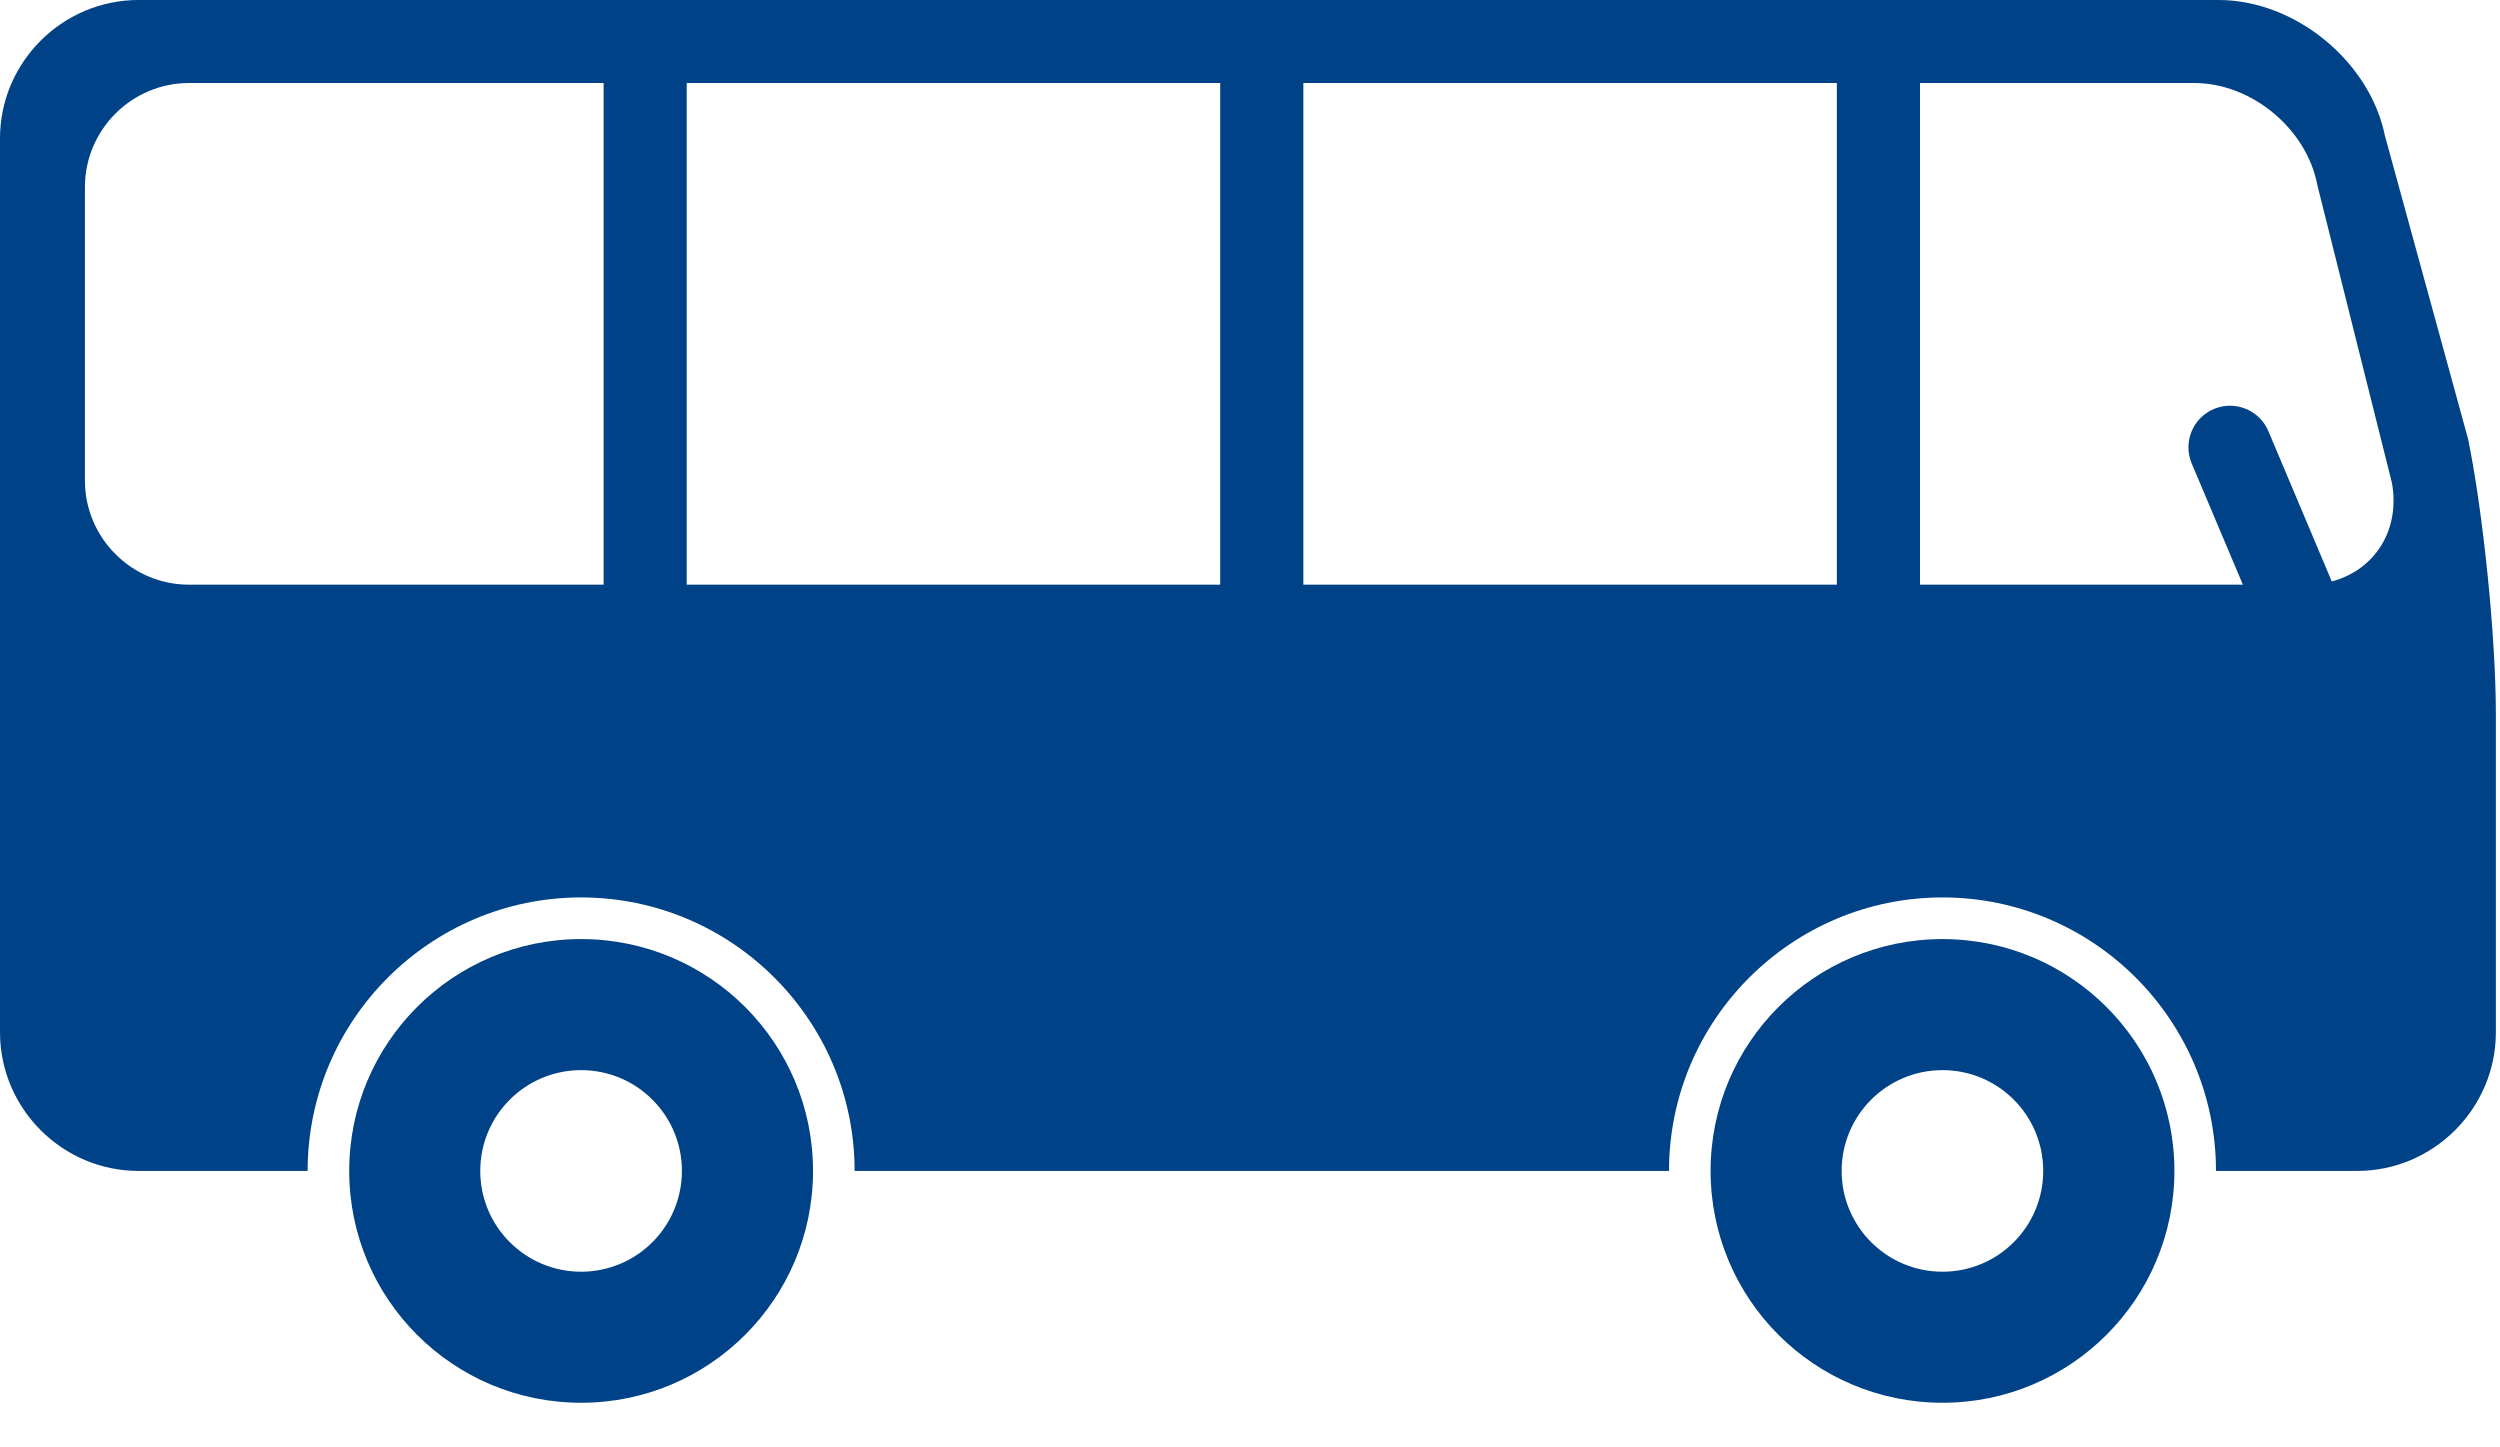
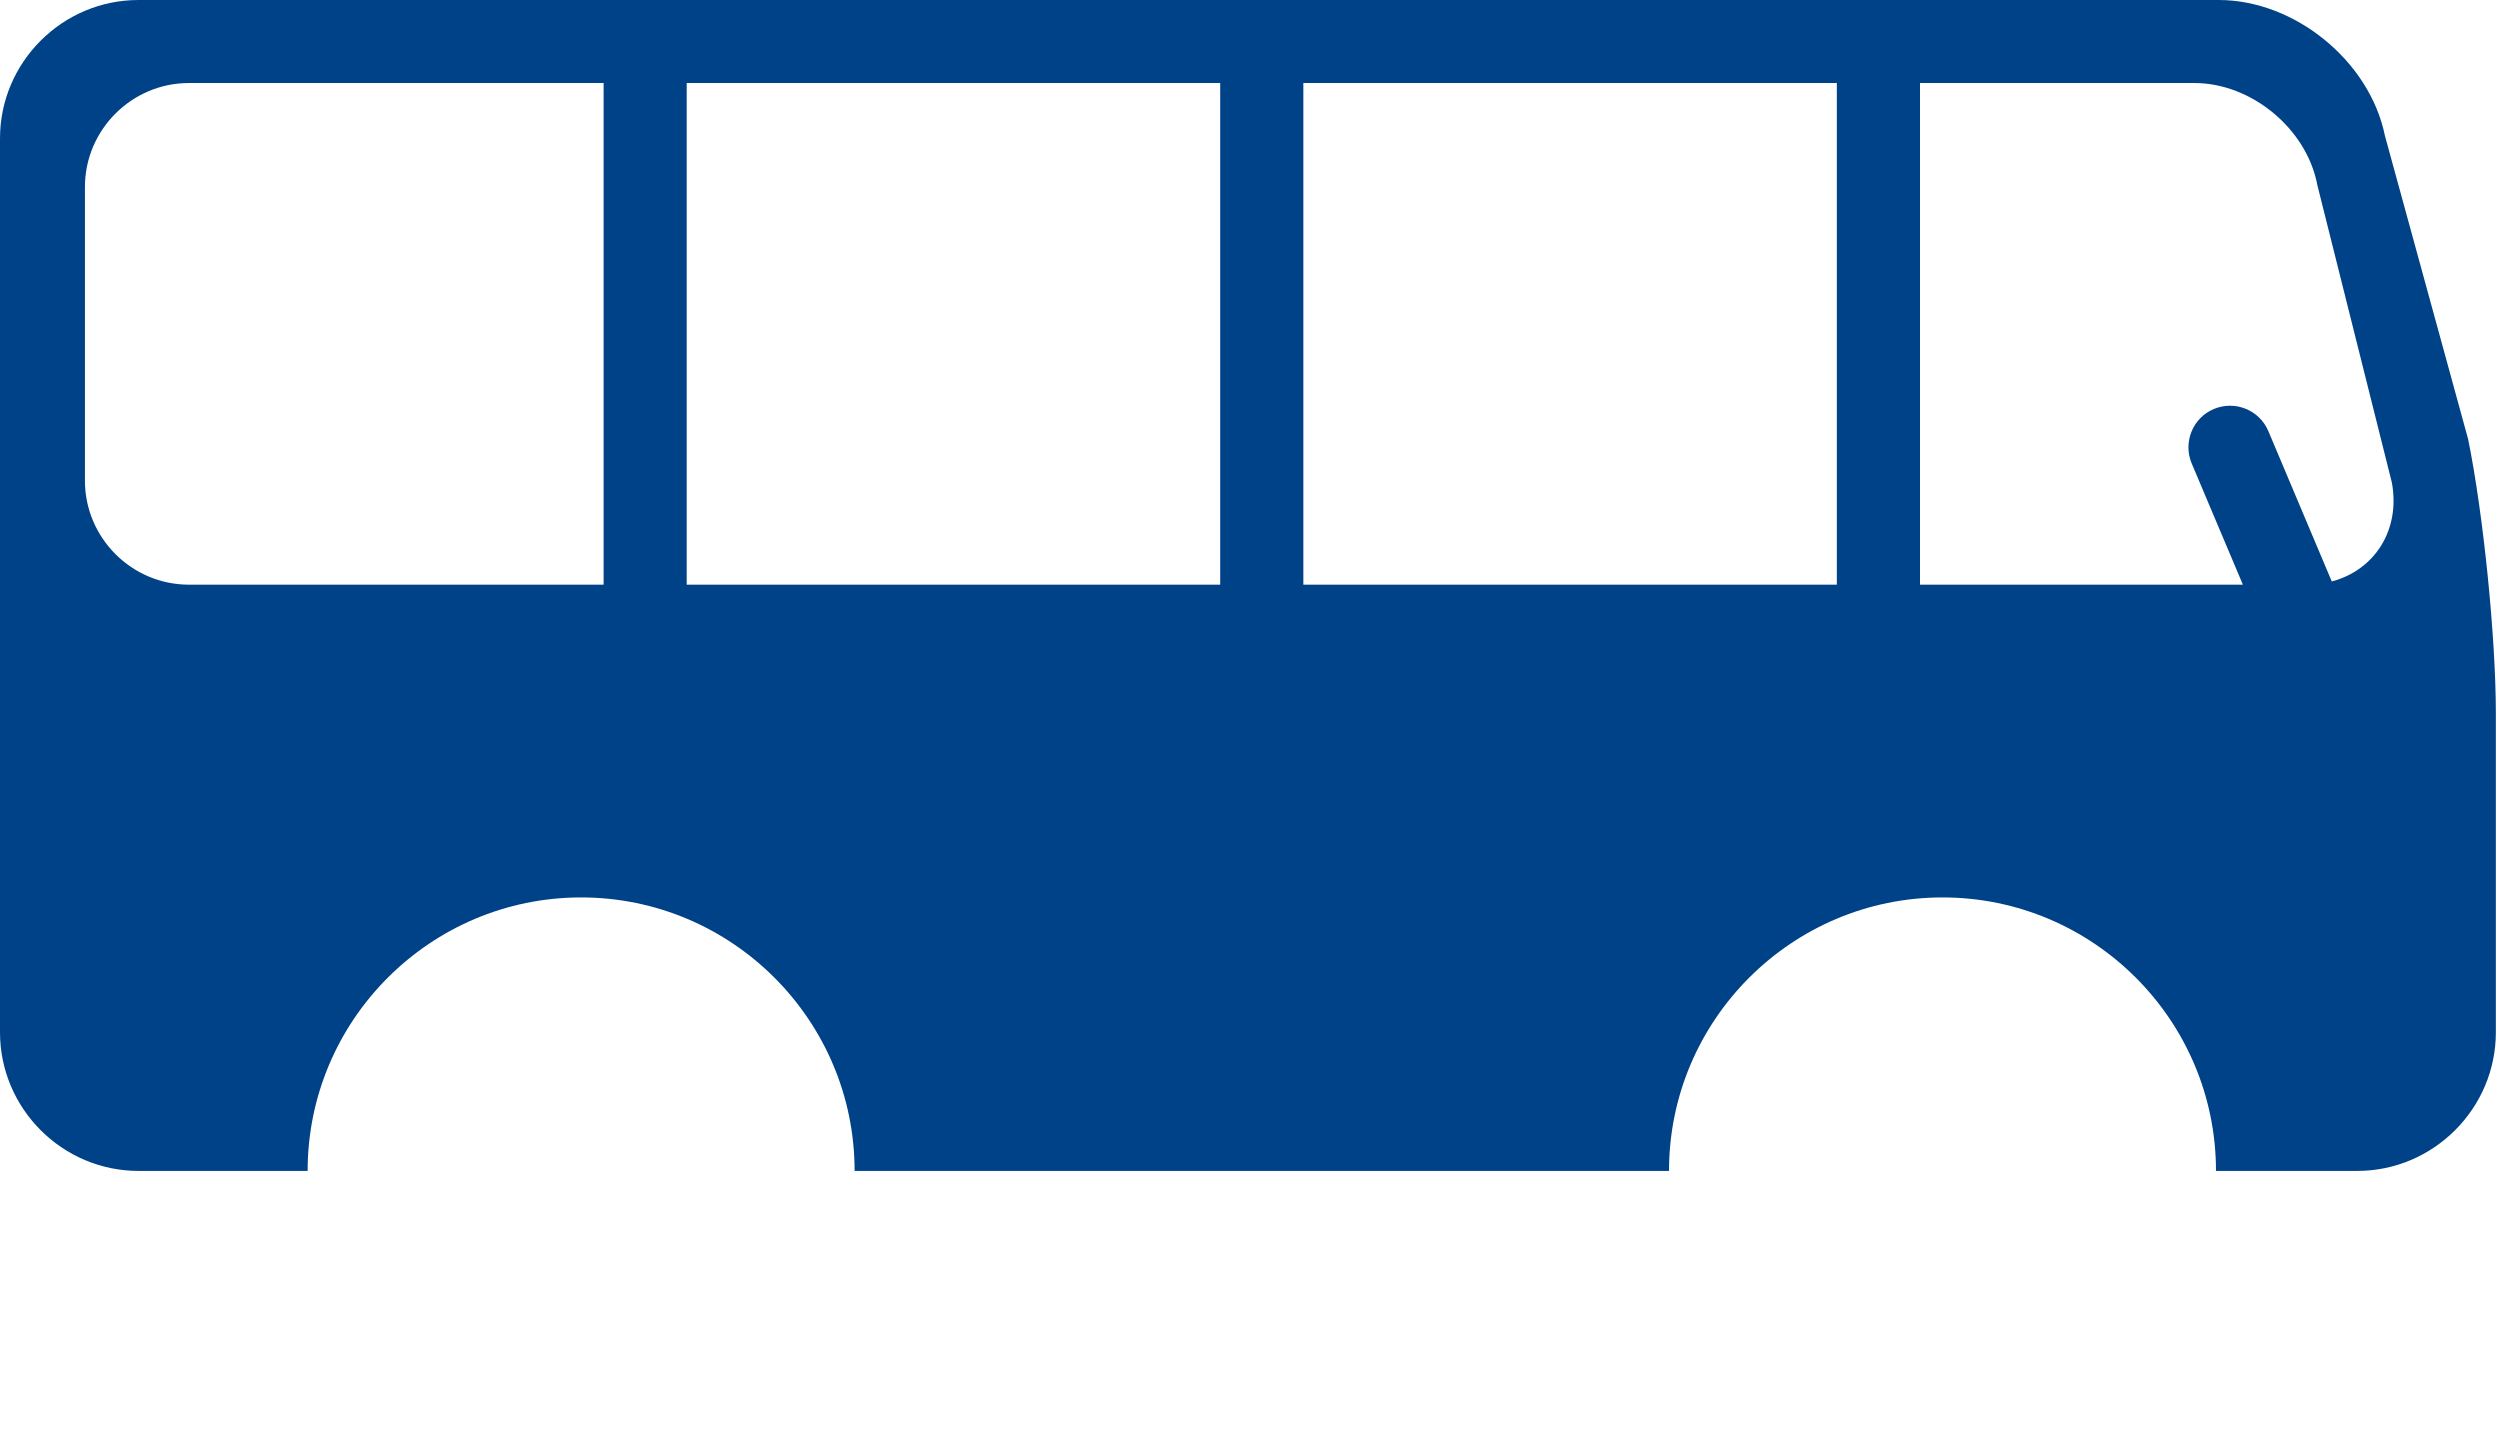
<svg xmlns="http://www.w3.org/2000/svg" width="38px" height="22px" viewBox="0 0 38 22" version="1.1">
  <title>@2xGroup</title>
  <desc>Created with Sketch.</desc>
  <g id="Symbols" stroke="none" stroke-width="1" fill="none" fill-rule="evenodd">
    <g id="bus" fill="#004288">
      <g id="Group">
-         <path d="M27.993,17.798 C27.993,16.951 28.68,16.266 29.526,16.266 C30.372,16.266 31.057,16.951 31.057,17.798 C31.057,18.645 30.372,19.33 29.526,19.33 C28.68,19.33 27.993,18.645 27.993,17.798 M26.001,17.798 C26.001,19.745 27.578,21.322 29.526,21.322 C31.472,21.322 33.051,19.745 33.051,17.798 C33.051,15.851 31.472,14.274 29.526,14.274 C27.578,14.274 26.001,15.851 26.001,17.798" id="Fill-1" />
-         <path d="M7.3,17.798 C7.3,16.951 7.987,16.266 8.833,16.266 C9.679,16.266 10.365,16.951 10.365,17.798 C10.365,18.645 9.679,19.33 8.833,19.33 C7.987,19.33 7.3,18.645 7.3,17.798 M5.308,17.798 C5.308,19.745 6.885,21.322 8.833,21.322 C10.78,21.322 12.358,19.745 12.358,17.798 C12.358,15.851 10.78,14.274 8.833,14.274 C6.885,14.274 5.308,15.851 5.308,17.798" id="Fill-3" />
        <path d="M1.291,2.842 C1.291,1.973 2.002,1.262 2.871,1.262 L9.175,1.262 L9.175,8.887 L2.871,8.887 C2.002,8.887 1.291,8.176 1.291,7.307 L1.291,2.842 Z M10.438,8.887 L18.547,8.887 L18.547,1.262 L10.438,1.262 L10.438,8.887 Z M19.811,8.887 L27.92,8.887 L27.92,1.262 L19.811,1.262 L19.811,8.887 Z M29.184,8.887 L29.184,1.262 L33.355,1.262 C34.225,1.262 35.065,1.961 35.224,2.815 L36.356,7.334 C36.49,8.056 36.094,8.666 35.443,8.838 L34.479,6.553 C34.343,6.232 33.973,6.081 33.65,6.217 C33.329,6.352 33.179,6.723 33.314,7.045 L34.092,8.887 L29.184,8.887 Z M0,2.106 L0,15.691 C0,16.85 0.947,17.798 2.106,17.798 L4.676,17.798 C4.676,15.506 6.541,13.641 8.833,13.641 C11.125,13.641 12.99,15.506 12.99,17.798 L25.369,17.798 C25.369,15.506 27.234,13.641 29.526,13.641 C31.818,13.641 33.683,15.506 33.683,17.798 L35.83,17.798 C36.988,17.798 37.937,16.849 37.937,15.691 L37.937,10.847 C37.937,9.689 37.747,7.812 37.516,6.677 L36.251,2.064 C36.02,0.928 34.882,1.77635684e-15 33.724,1.77635684e-15 L2.105,1.77635684e-15 C0.947,1.77635684e-15 -0.001,0.947 0,2.106 Z" id="Fill-5" />
      </g>
    </g>
  </g>
</svg>